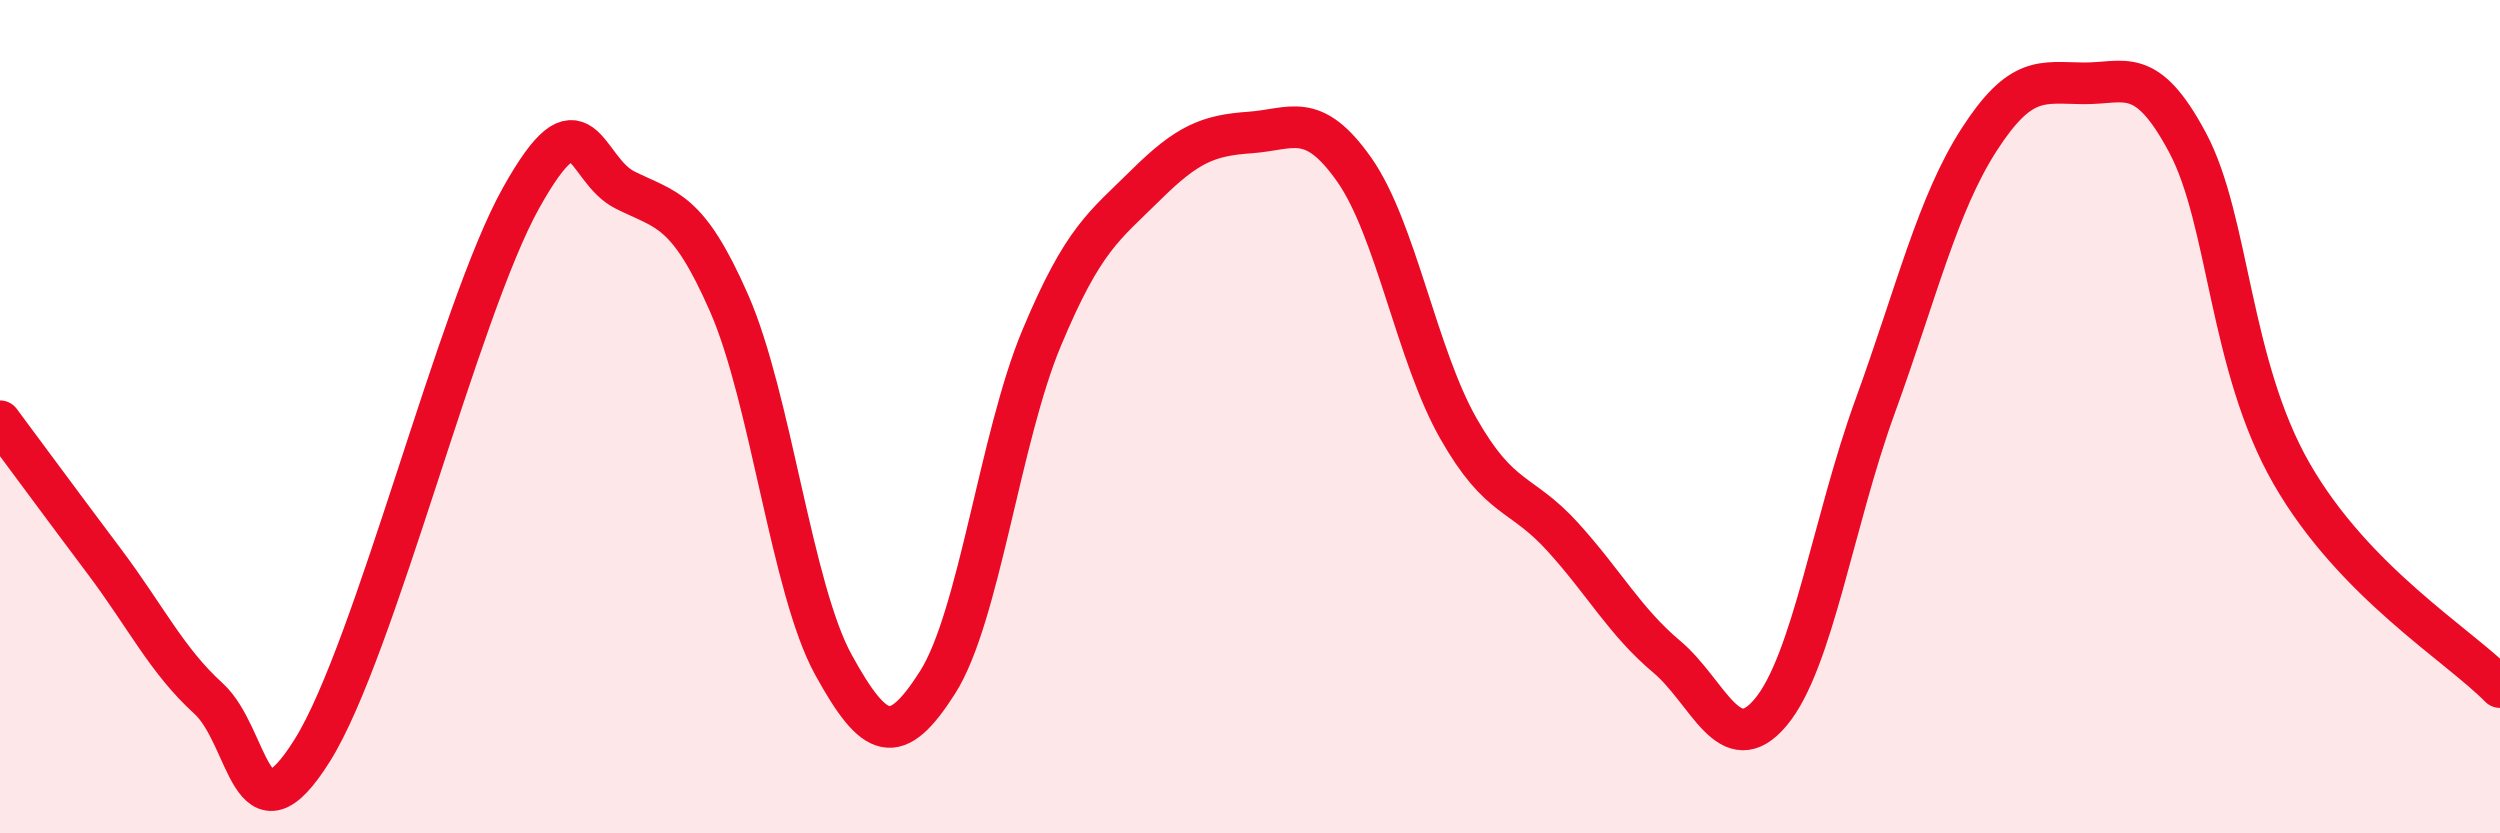
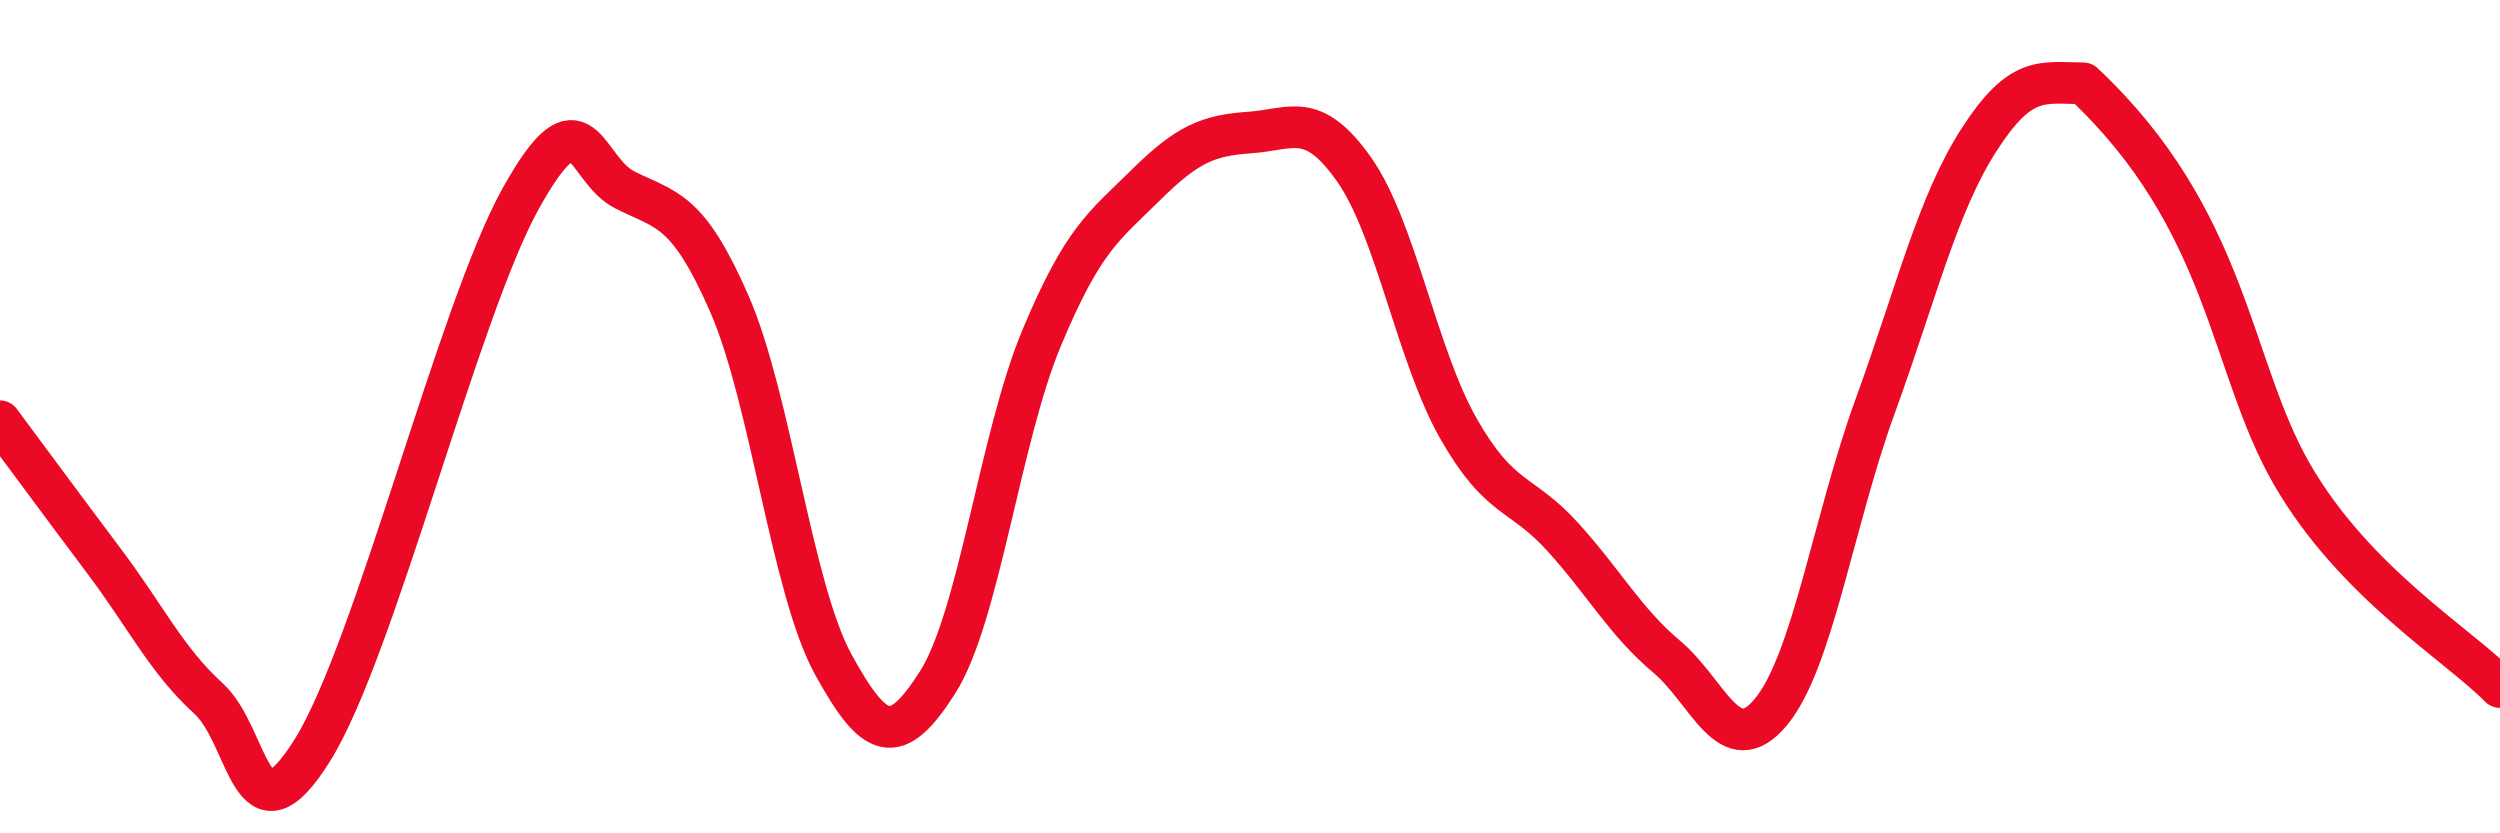
<svg xmlns="http://www.w3.org/2000/svg" width="60" height="20" viewBox="0 0 60 20">
-   <path d="M 0,10.11 C 0.5,10.78 1.5,12.14 2.5,13.47 C 3.5,14.8 4,15.85 5,16.76 C 6,17.67 6,20.4 7.5,18 C 9,15.6 11,7.45 12.5,4.76 C 14,2.07 14,4.06 15,4.56 C 16,5.06 16.5,5 17.5,7.28 C 18.5,9.56 19,14.13 20,15.95 C 21,17.77 21.5,17.95 22.5,16.38 C 23.5,14.81 24,10.5 25,8.11 C 26,5.72 26.5,5.43 27.5,4.44 C 28.5,3.45 29,3.25 30,3.18 C 31,3.11 31.5,2.65 32.5,4.07 C 33.5,5.49 34,8.52 35,10.28 C 36,12.04 36.5,11.78 37.5,12.88 C 38.5,13.98 39,14.92 40,15.76 C 41,16.6 41.5,18.29 42.5,17.09 C 43.5,15.89 44,12.51 45,9.76 C 46,7.01 46.5,4.9 47.5,3.35 C 48.5,1.8 49,1.99 50,2 C 51,2.01 51.5,1.55 52.5,3.42 C 53.5,5.29 53.5,8.76 55,11.37 C 56.5,13.98 59,15.47 60,16.49L60 20L0 20Z" fill="#EB0A25" opacity="0.1" stroke-linecap="round" stroke-linejoin="round" />
-   <path d="M 0,10.11 C 0.5,10.78 1.5,12.14 2.5,13.47 C 3.5,14.8 4,15.85 5,16.76 C 6,17.67 6,20.4 7.5,18 C 9,15.6 11,7.45 12.5,4.76 C 14,2.07 14,4.06 15,4.56 C 16,5.06 16.5,5 17.5,7.28 C 18.5,9.56 19,14.13 20,15.95 C 21,17.77 21.5,17.95 22.5,16.38 C 23.5,14.81 24,10.5 25,8.11 C 26,5.72 26.5,5.43 27.5,4.44 C 28.5,3.45 29,3.25 30,3.18 C 31,3.11 31.5,2.65 32.5,4.07 C 33.5,5.49 34,8.52 35,10.28 C 36,12.04 36.5,11.78 37.5,12.88 C 38.5,13.98 39,14.92 40,15.76 C 41,16.6 41.5,18.29 42.5,17.09 C 43.5,15.89 44,12.51 45,9.76 C 46,7.01 46.5,4.9 47.5,3.35 C 48.5,1.8 49,1.99 50,2 C 51,2.01 51.5,1.55 52.5,3.42 C 53.5,5.29 53.5,8.76 55,11.37 C 56.5,13.98 59,15.47 60,16.49" stroke="#EB0A25" stroke-width="1" fill="none" stroke-linecap="round" stroke-linejoin="round" />
+   <path d="M 0,10.11 C 0.5,10.78 1.5,12.14 2.5,13.47 C 3.5,14.8 4,15.85 5,16.76 C 6,17.67 6,20.4 7.5,18 C 9,15.6 11,7.45 12.5,4.76 C 14,2.07 14,4.06 15,4.56 C 16,5.06 16.5,5 17.5,7.28 C 18.5,9.56 19,14.13 20,15.95 C 21,17.77 21.5,17.95 22.5,16.38 C 23.5,14.81 24,10.5 25,8.11 C 26,5.72 26.5,5.43 27.5,4.44 C 28.5,3.45 29,3.25 30,3.18 C 31,3.11 31.5,2.65 32.5,4.07 C 33.5,5.49 34,8.52 35,10.28 C 36,12.04 36.5,11.78 37.5,12.88 C 38.5,13.98 39,14.92 40,15.76 C 41,16.6 41.5,18.29 42.5,17.09 C 43.5,15.89 44,12.51 45,9.76 C 46,7.01 46.5,4.9 47.5,3.35 C 48.5,1.8 49,1.99 50,2 C 53.5,5.29 53.5,8.76 55,11.37 C 56.5,13.98 59,15.47 60,16.49" stroke="#EB0A25" stroke-width="1" fill="none" stroke-linecap="round" stroke-linejoin="round" />
</svg>